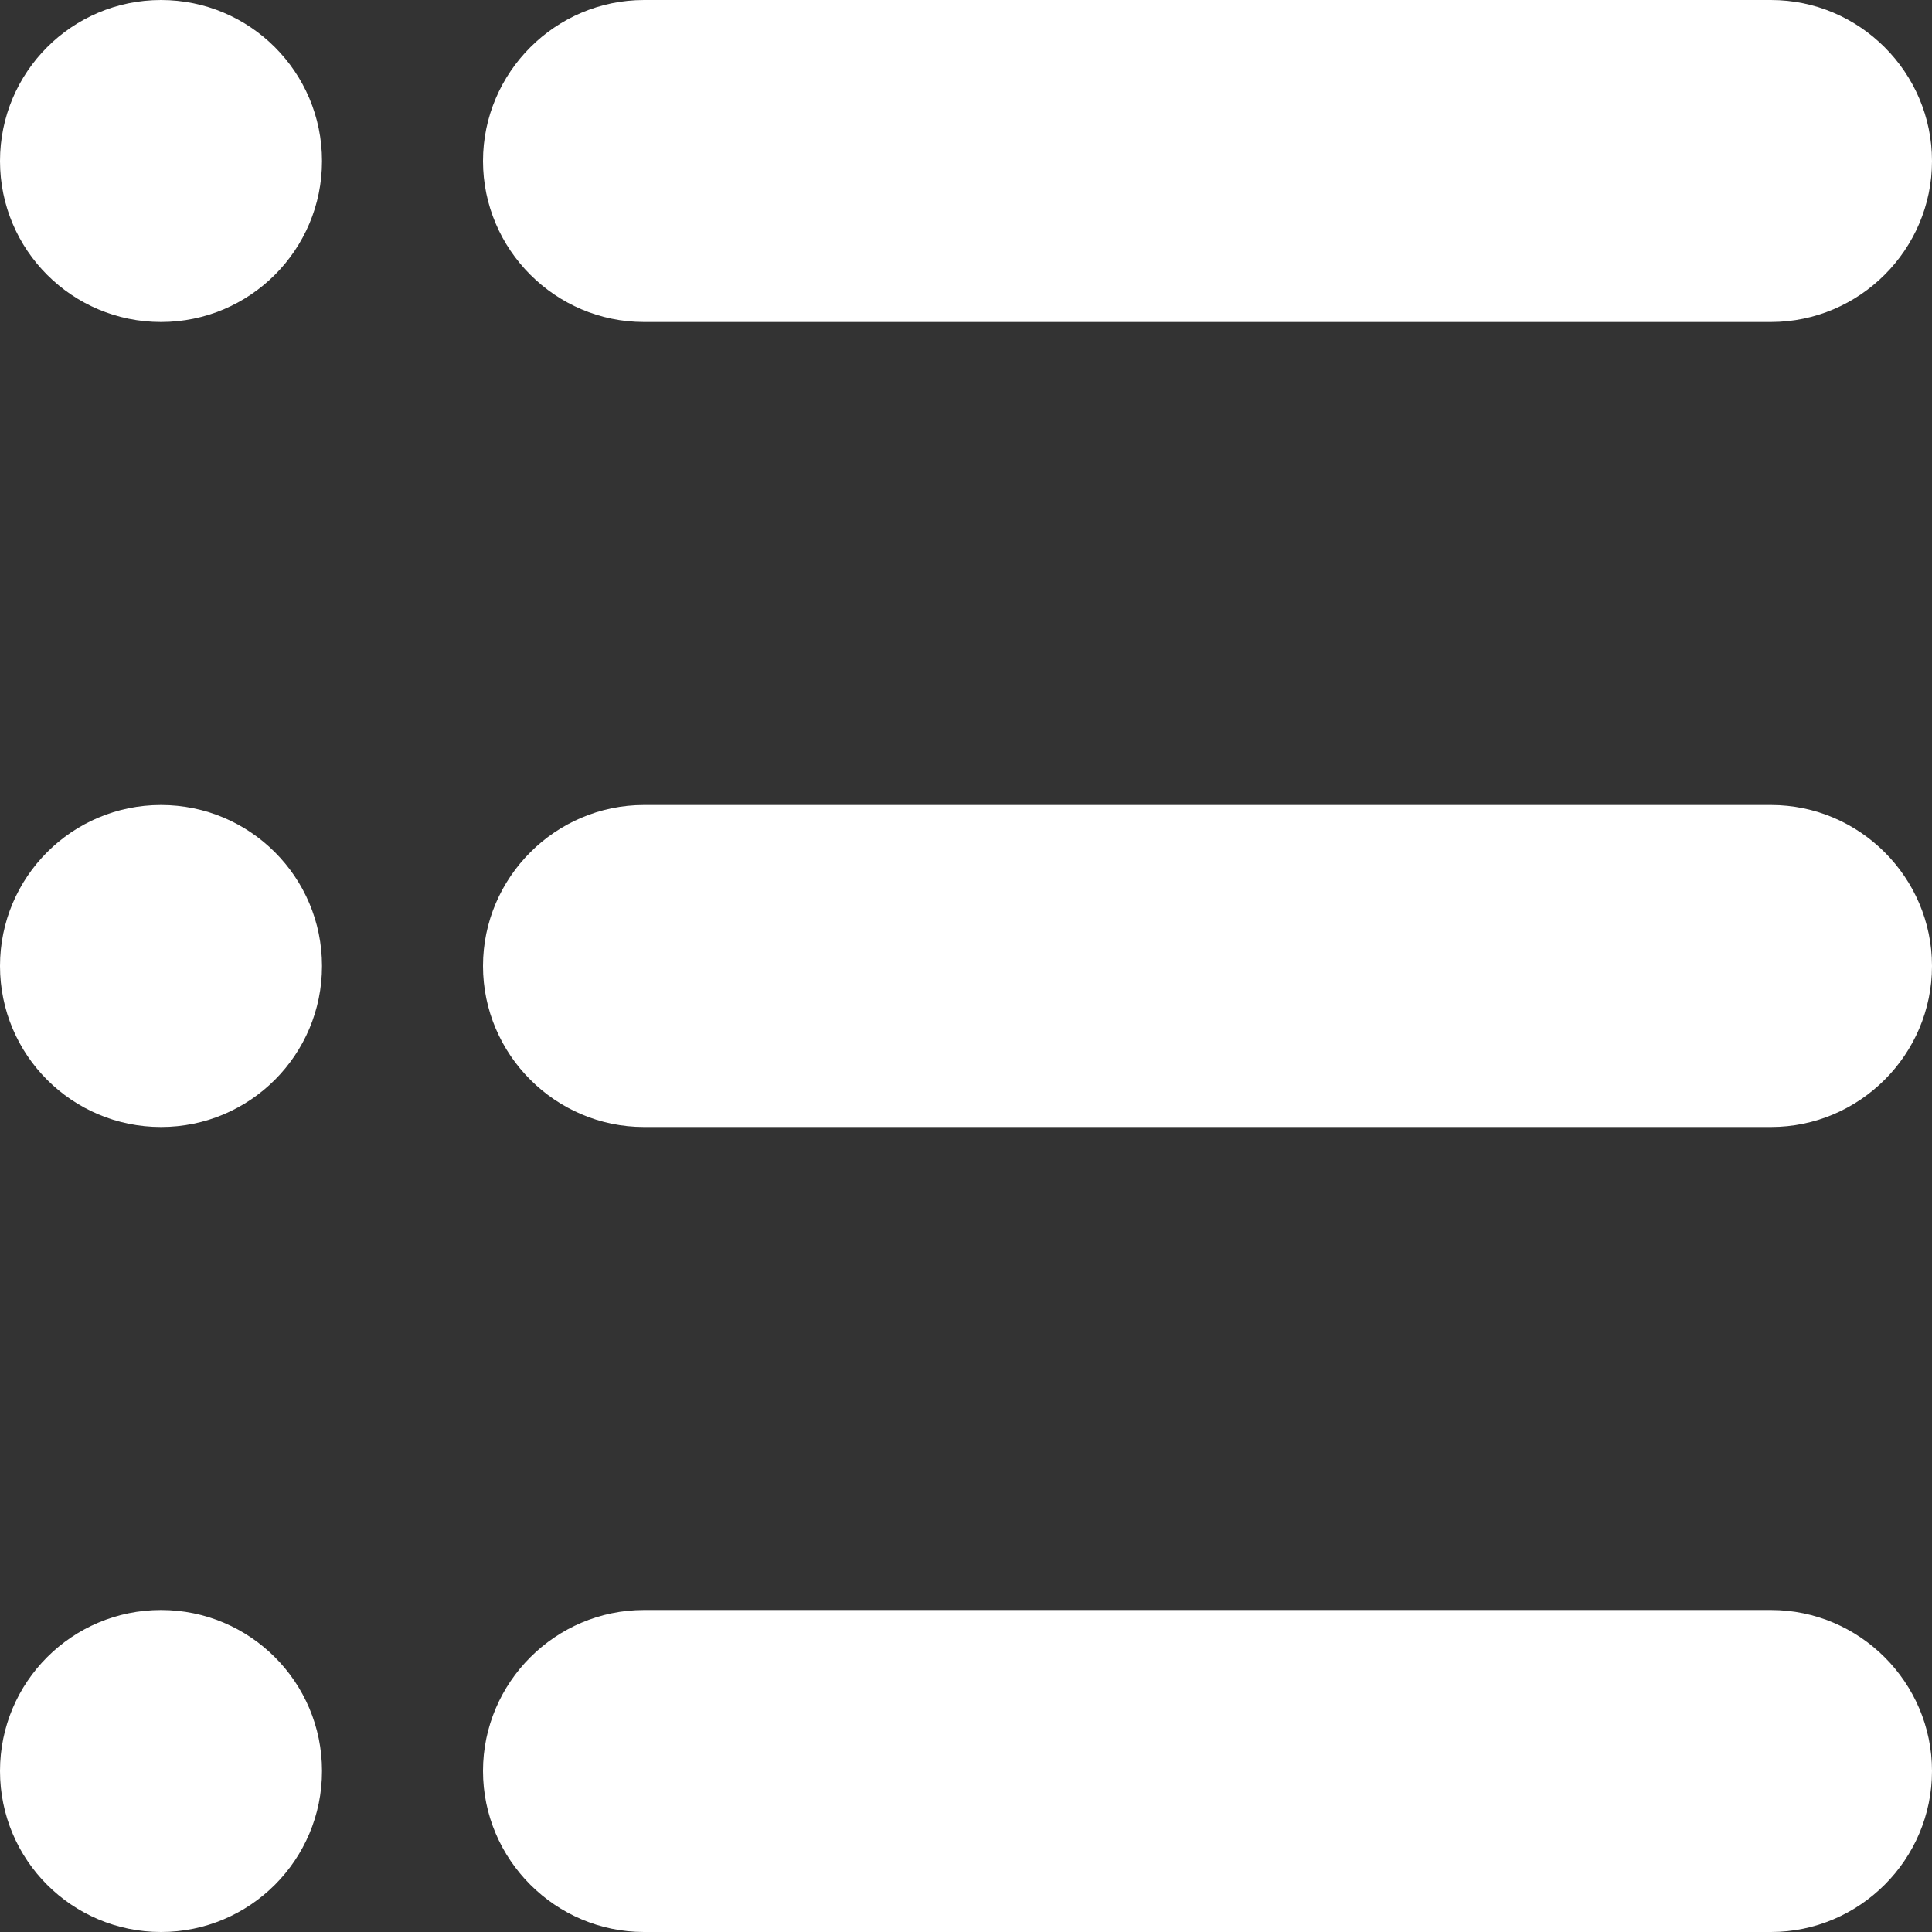
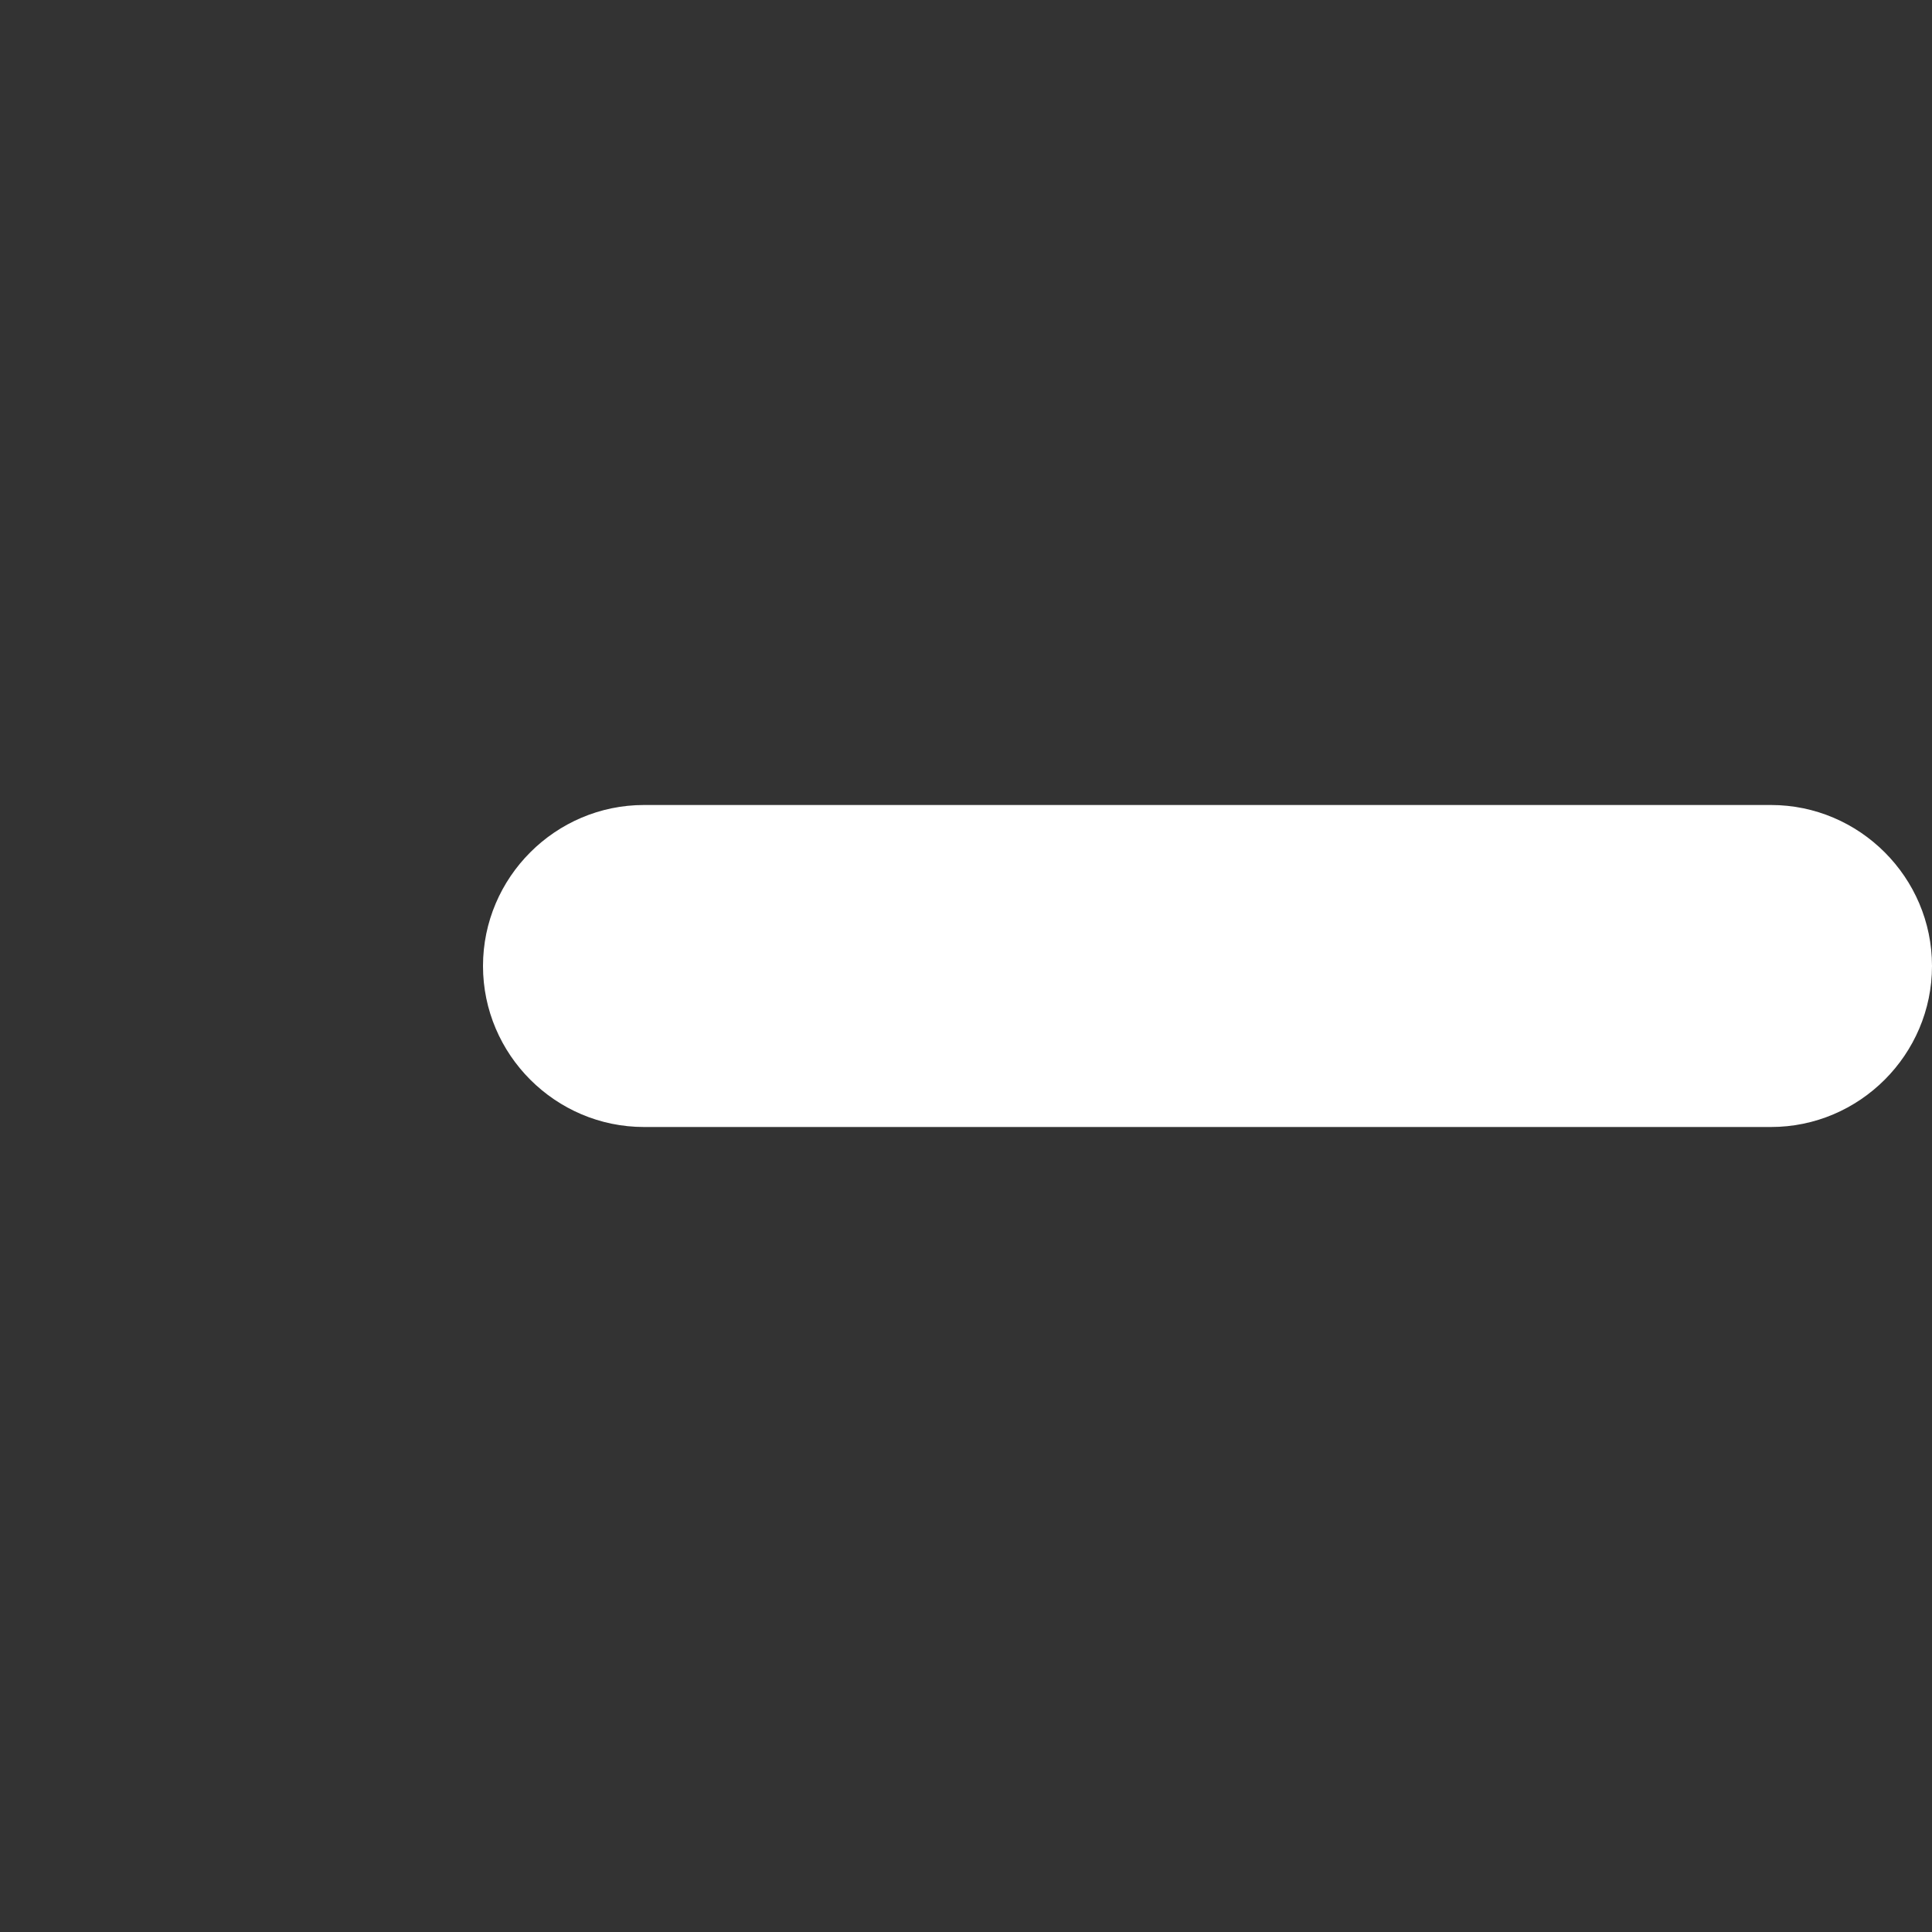
<svg xmlns="http://www.w3.org/2000/svg" version="1.1" id="Layer_1" x="0px" y="0px" width="60px" height="60px" viewBox="0 0 60 60" enable-background="new 0 0 60 60" xml:space="preserve">
  <rect x="0" y="0" width="60" height="60" fill="#333333" stroke="none" />
  <g>
-     <path fill="#FFFFFF" d="M60,5c0,2.75-2.25,5-5,5H20c-2.75,0-5-2.25-5-5l0,0c0-2.75,2.25-5,5-5h35C57.75,0,60,2.25,60,5L60,5z" />
-   </g>
+     </g>
  <g>
    <path fill="#FFFFFF" d="M60,30c0,2.75-2.25,5-5,5H20c-2.75,0-5-2.25-5-5l0,0c0-2.75,2.25-5,5-5h35C57.75,25,60,27.25,60,30L60,30z" />
  </g>
  <g>
-     <path fill="#FFFFFF" d="M60,55c0,2.75-2.25,5-5,5H20c-2.75,0-5-2.25-5-5l0,0c0-2.75,2.25-5,5-5h35C57.75,50,60,52.25,60,55L60,55z" />
-   </g>
-   <circle fill="#FFFFFF" cx="5" cy="5" r="5" />
-   <circle fill="#FFFFFF" cx="5" cy="30" r="5" />
-   <circle fill="#FFFFFF" cx="5" cy="55" r="5" />
+     </g>
</svg>